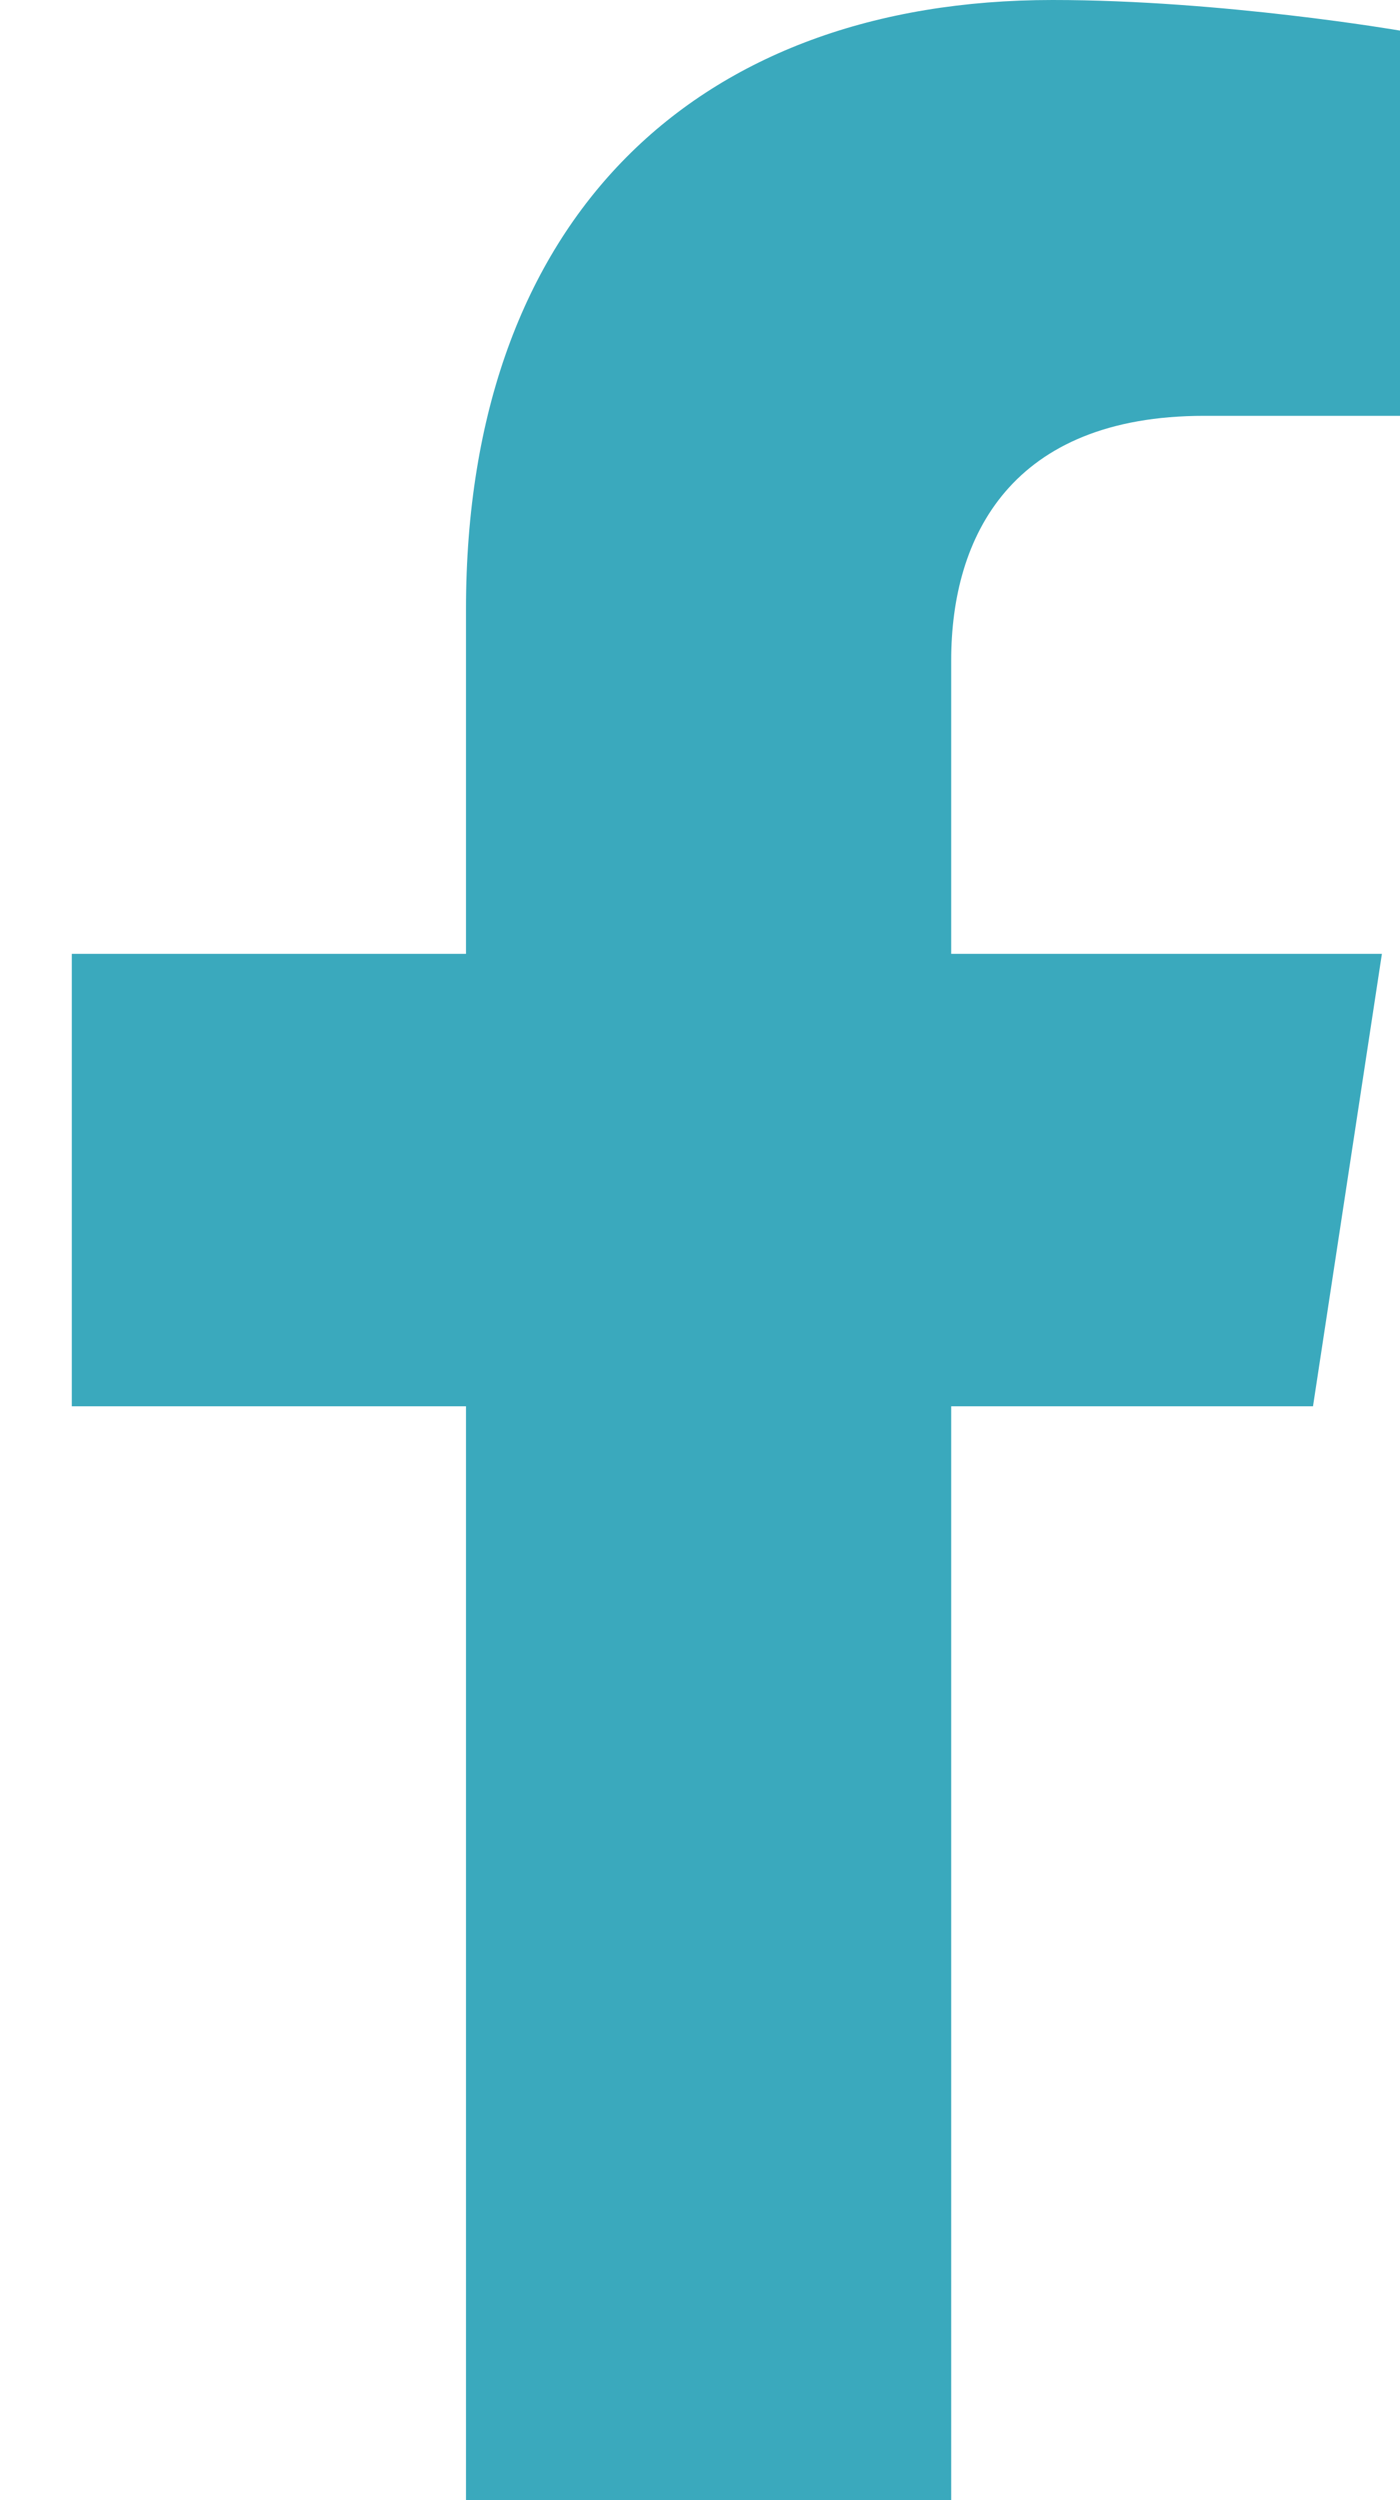
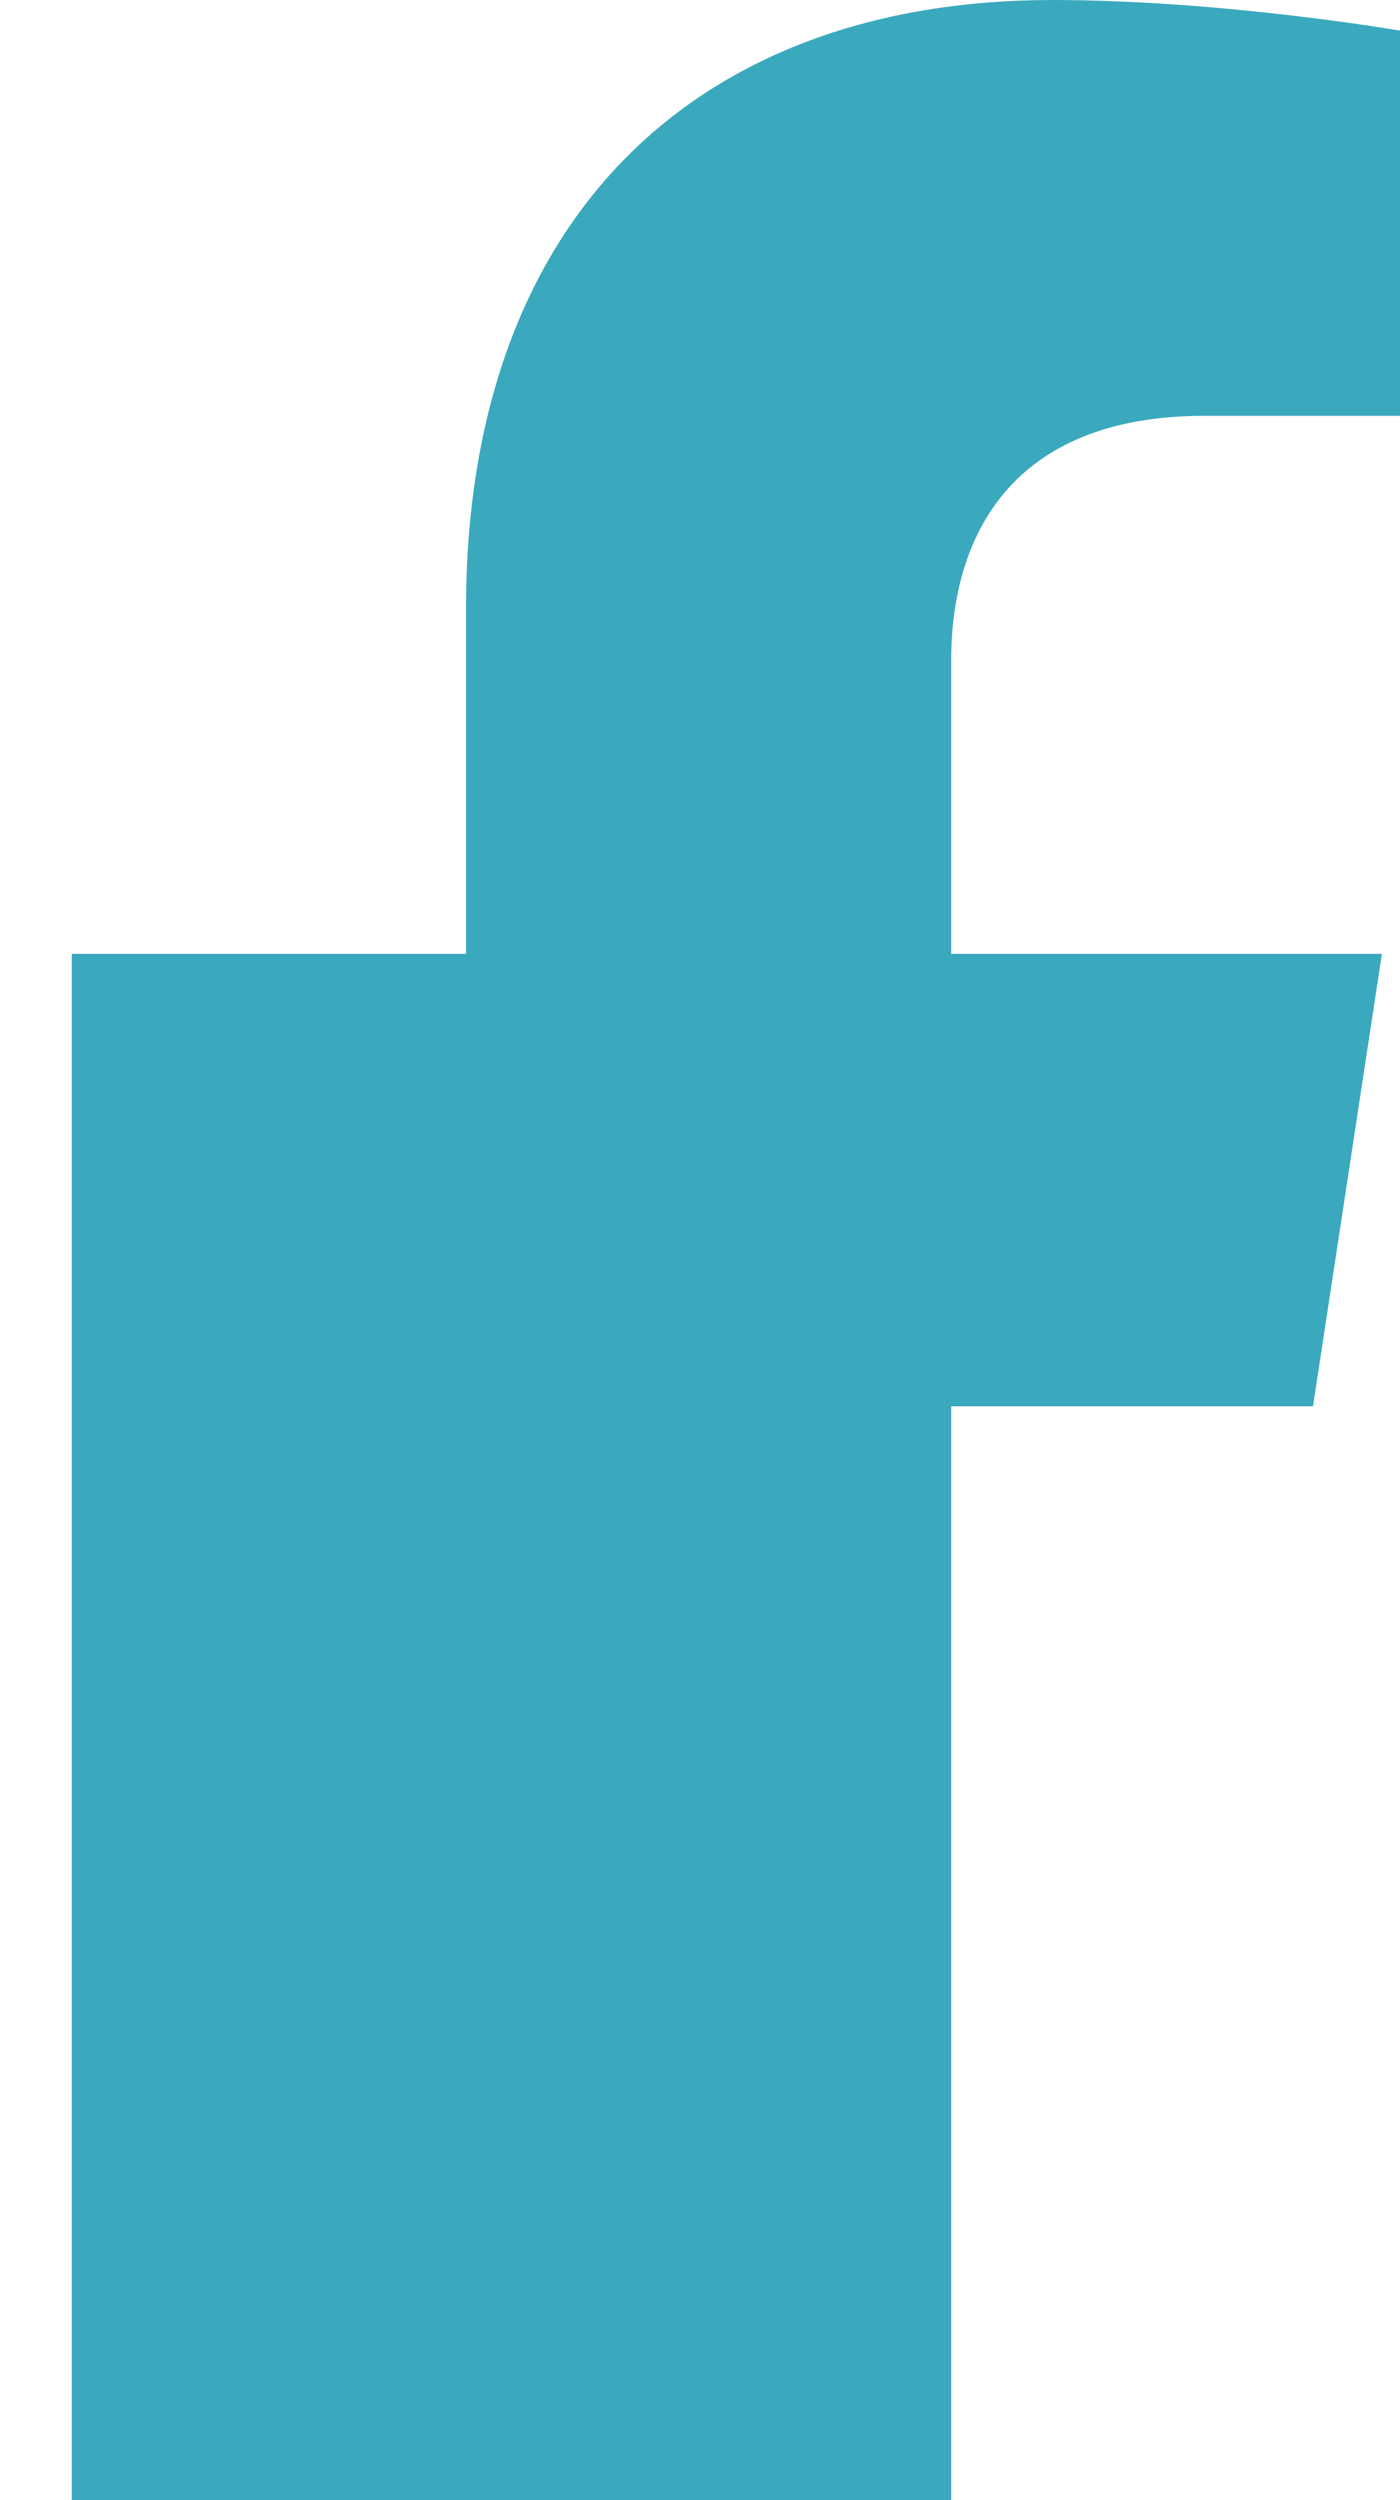
<svg xmlns="http://www.w3.org/2000/svg" width="14" height="25" viewBox="0 0 14 25" fill="none">
-   <path d="M13.13 14.062L13.819 9.538H9.512V6.602C9.512 5.364 10.114 4.158 12.043 4.158H14V0.306C14 0.306 12.224 0 10.525 0C6.978 0 4.66 2.167 4.66 6.09V9.538H0.718V14.062H4.66V25H9.512V14.062H13.13Z" fill="#3AA9BD" />
+   <path d="M13.13 14.062L13.819 9.538H9.512V6.602C9.512 5.364 10.114 4.158 12.043 4.158H14V0.306C14 0.306 12.224 0 10.525 0C6.978 0 4.66 2.167 4.66 6.09V9.538H0.718V14.062V25H9.512V14.062H13.13Z" fill="#3AA9BD" />
</svg>